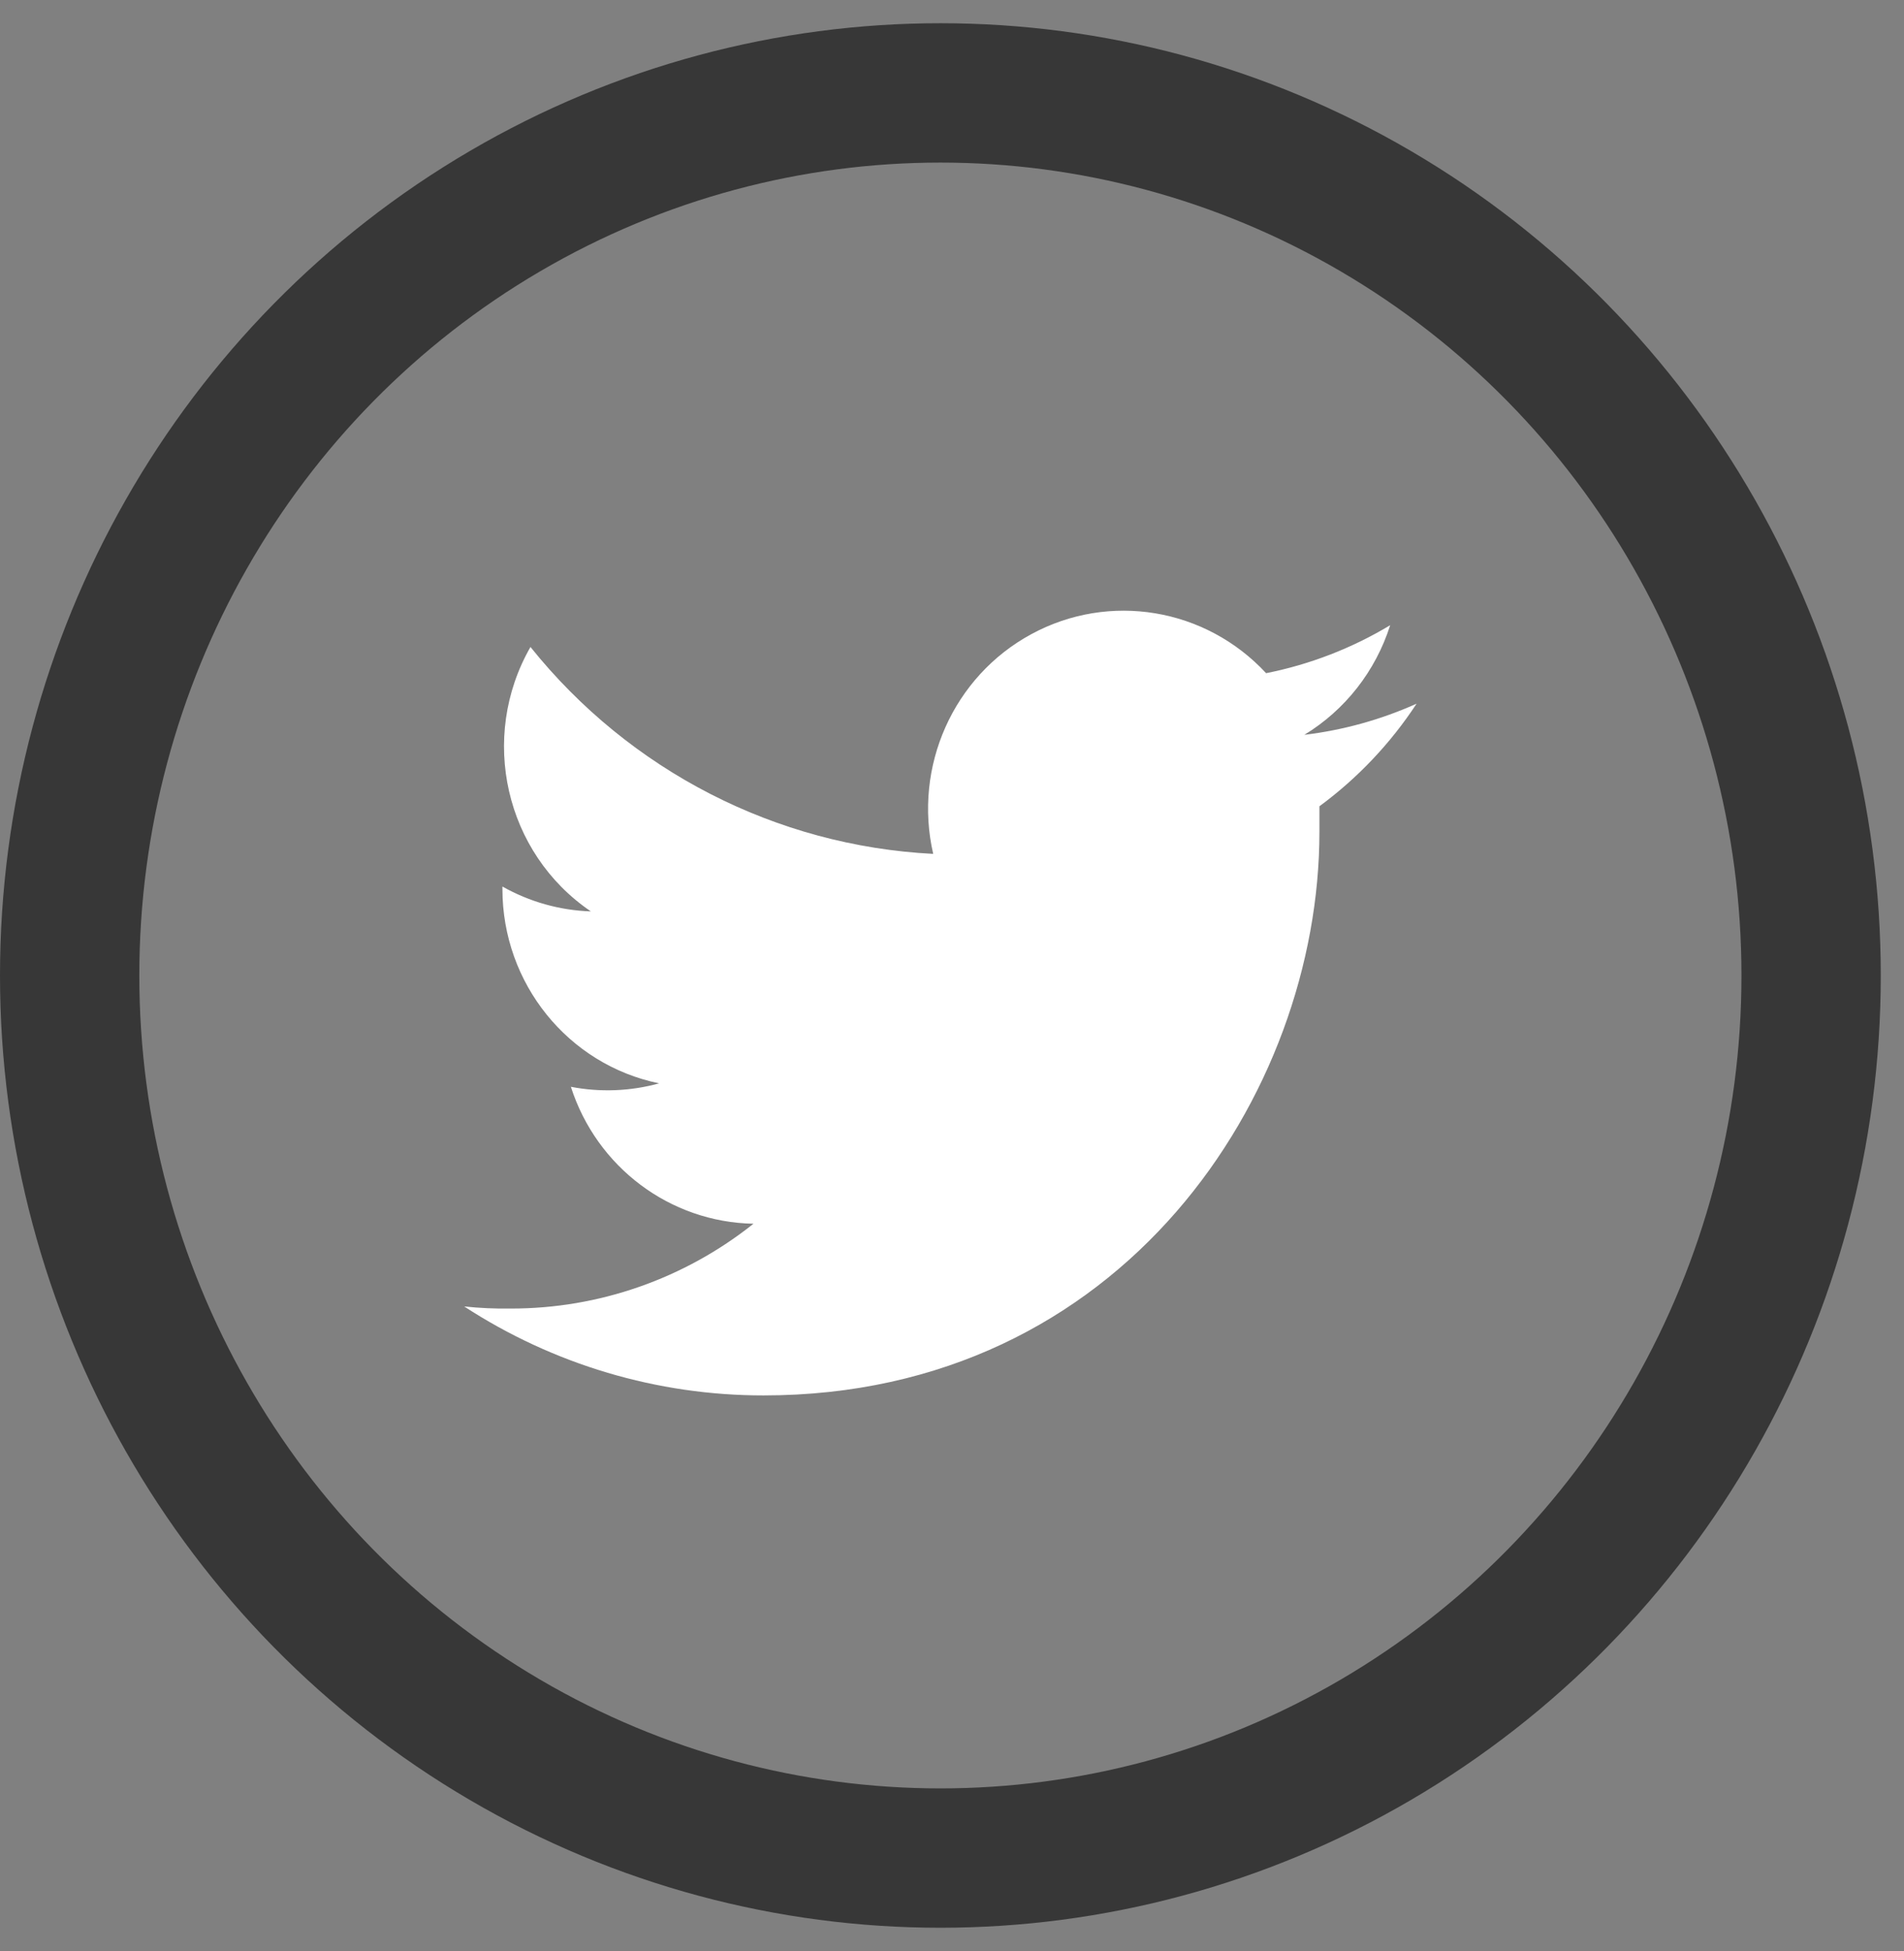
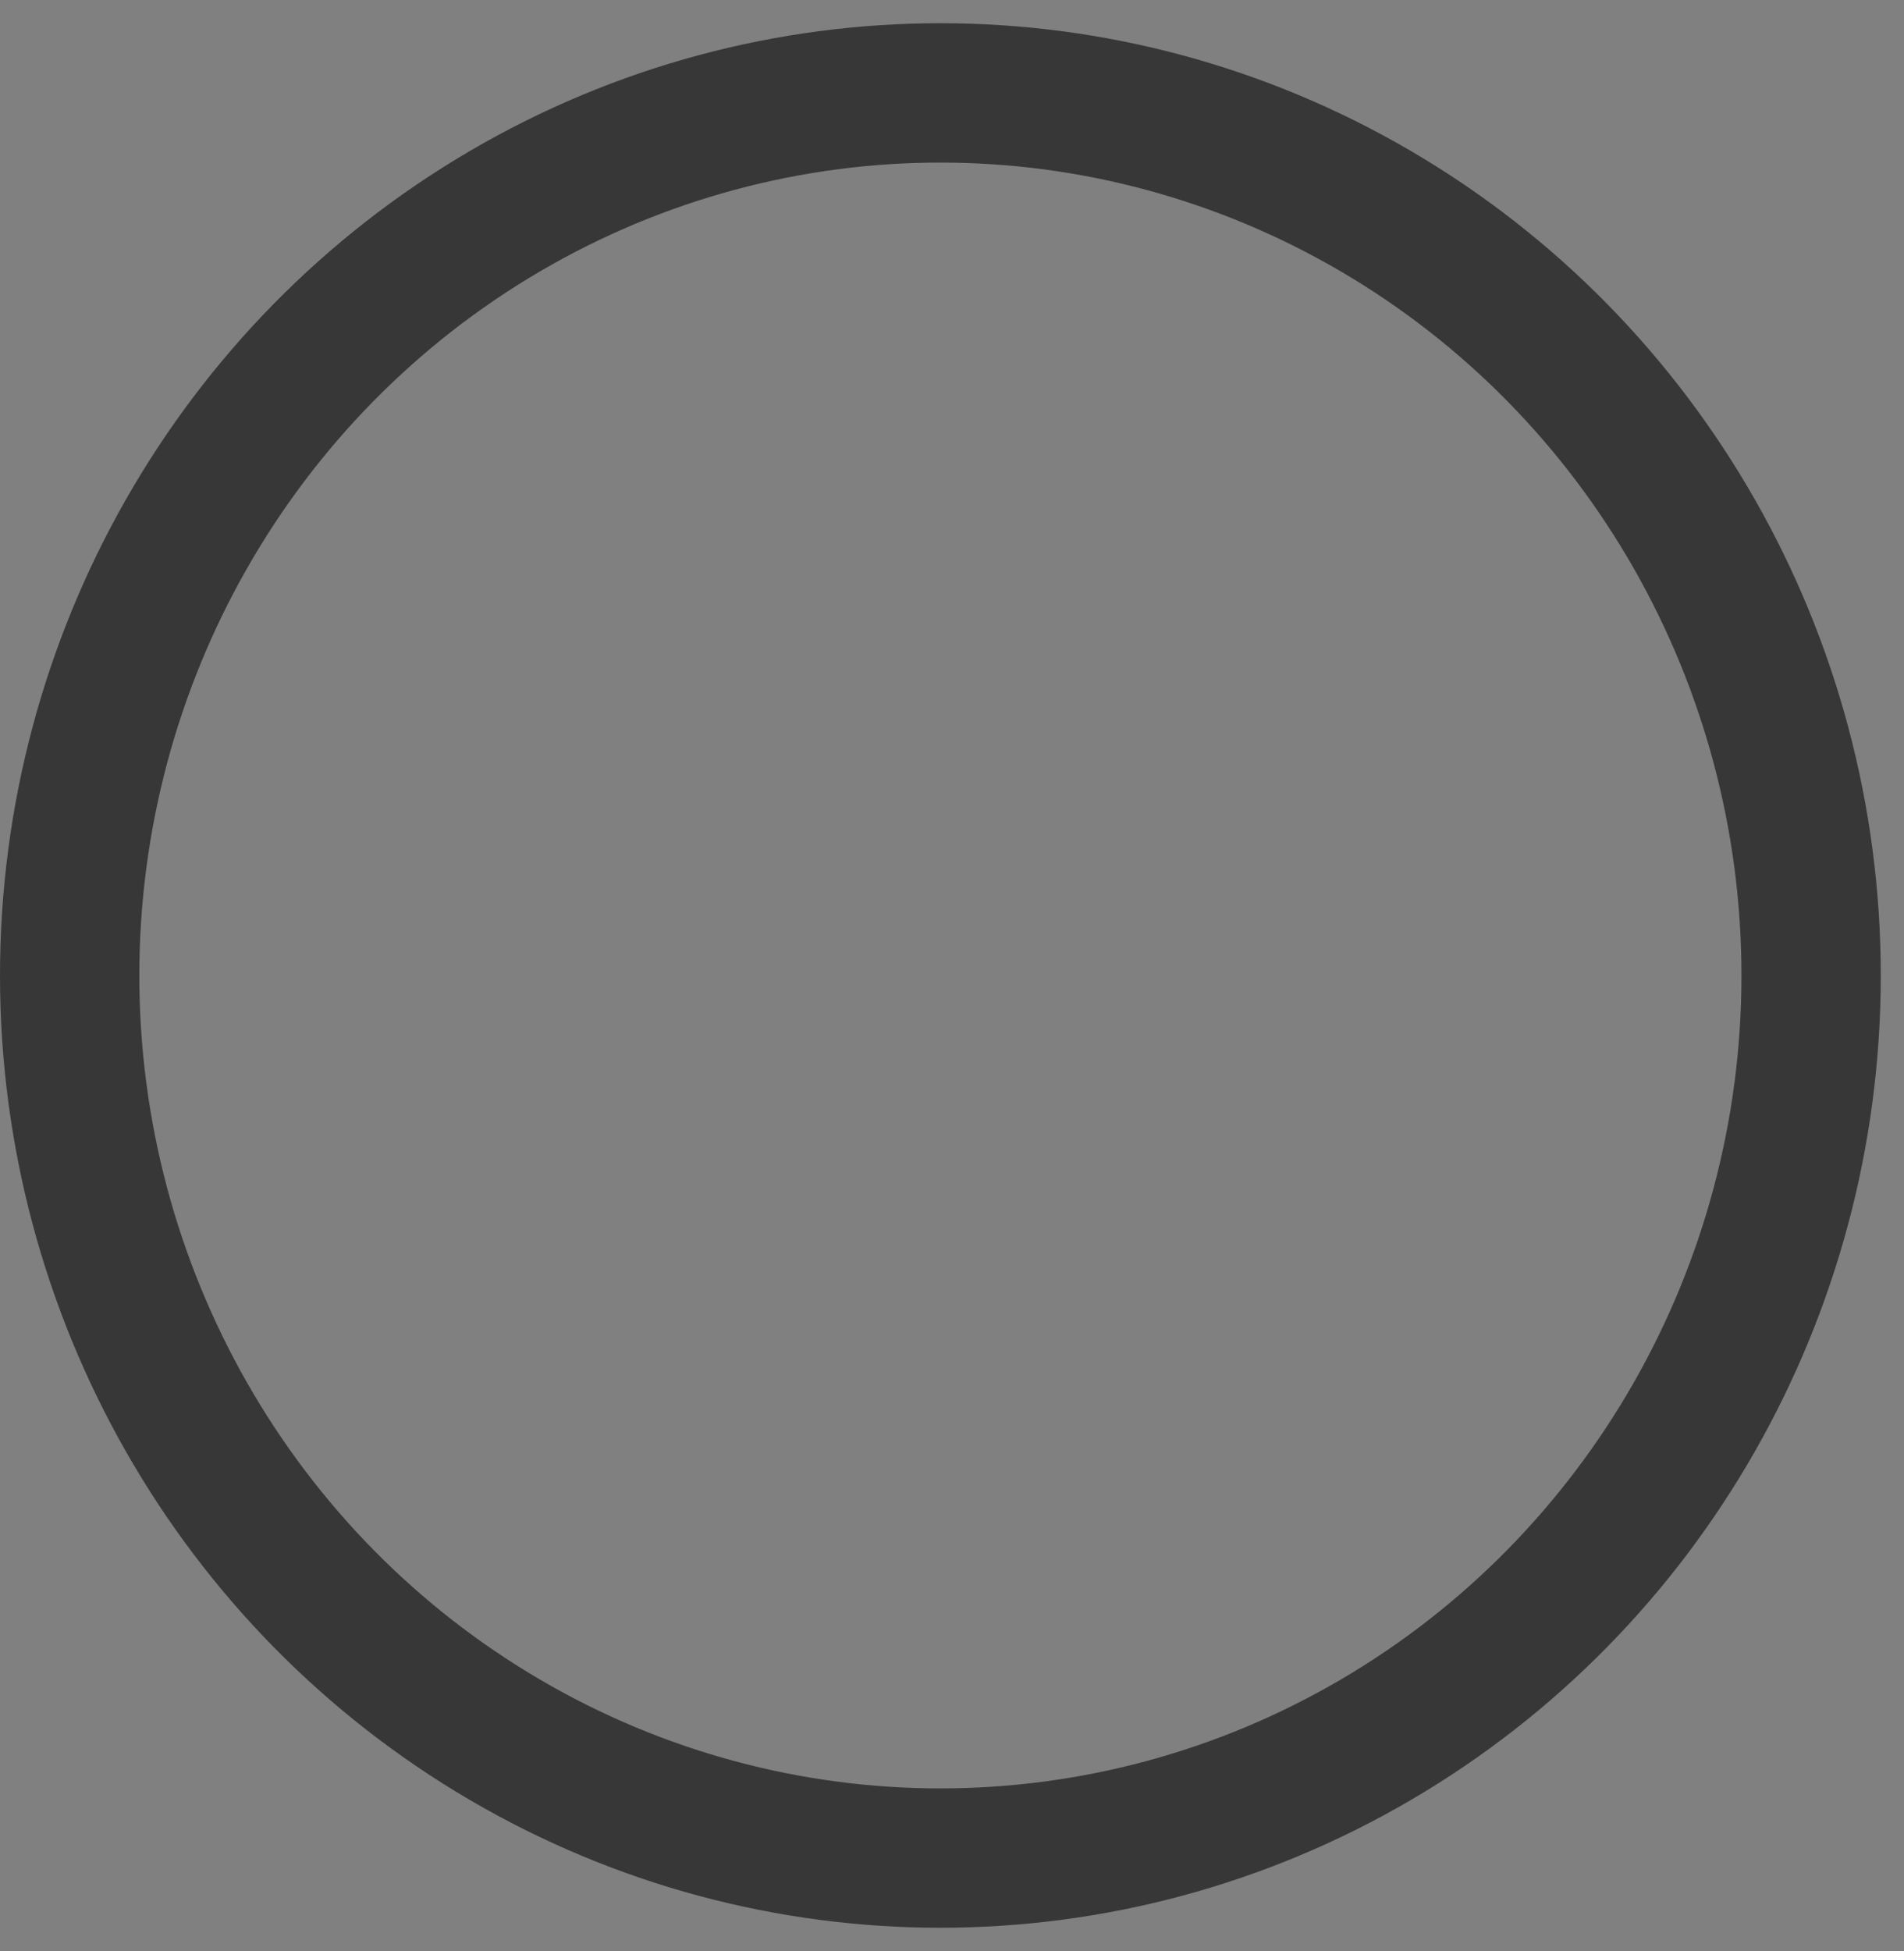
<svg xmlns="http://www.w3.org/2000/svg" width="41" height="42" viewBox="0 0 41 42">
  <rect x="0" y="0" width="41" height="42" fill="#808080" stroke="none" />
  <g fill="none" fill-rule="evenodd" transform="translate(1.5 2)">
    <ellipse cx="18.75" cy="19" stroke="#373737" stroke-width="3" rx="18.75" ry="19" />
-     <path fill="#FFF" fill-rule="nonzero" d="M29.004 13.149c-.768.344-1.583.57-2.417.67.878-.533 1.535-1.372 1.849-2.36-.826.497-1.73.846-2.672 1.033-1.304-1.406-3.377-1.751-5.056-.84-1.68.91-2.546 2.85-2.113 4.73-3.383-.172-6.535-1.79-8.672-4.454-1.116 1.948-.546 4.44 1.3 5.692-.667-.022-1.32-.205-1.904-.535v.054c0 2.03 1.411 3.78 3.375 4.183-.62.17-1.27.196-1.901.074.556 1.732 2.135 2.915 3.932 2.948-1.49 1.186-3.332 1.829-5.227 1.826-.335.005-.67-.01-1.002-.045 1.923 1.252 4.16 1.916 6.445 1.915 7.74 0 11.971-6.496 11.971-12.13v-.553c.821-.604 1.53-1.352 2.092-2.208z" />
  </g>
</svg>